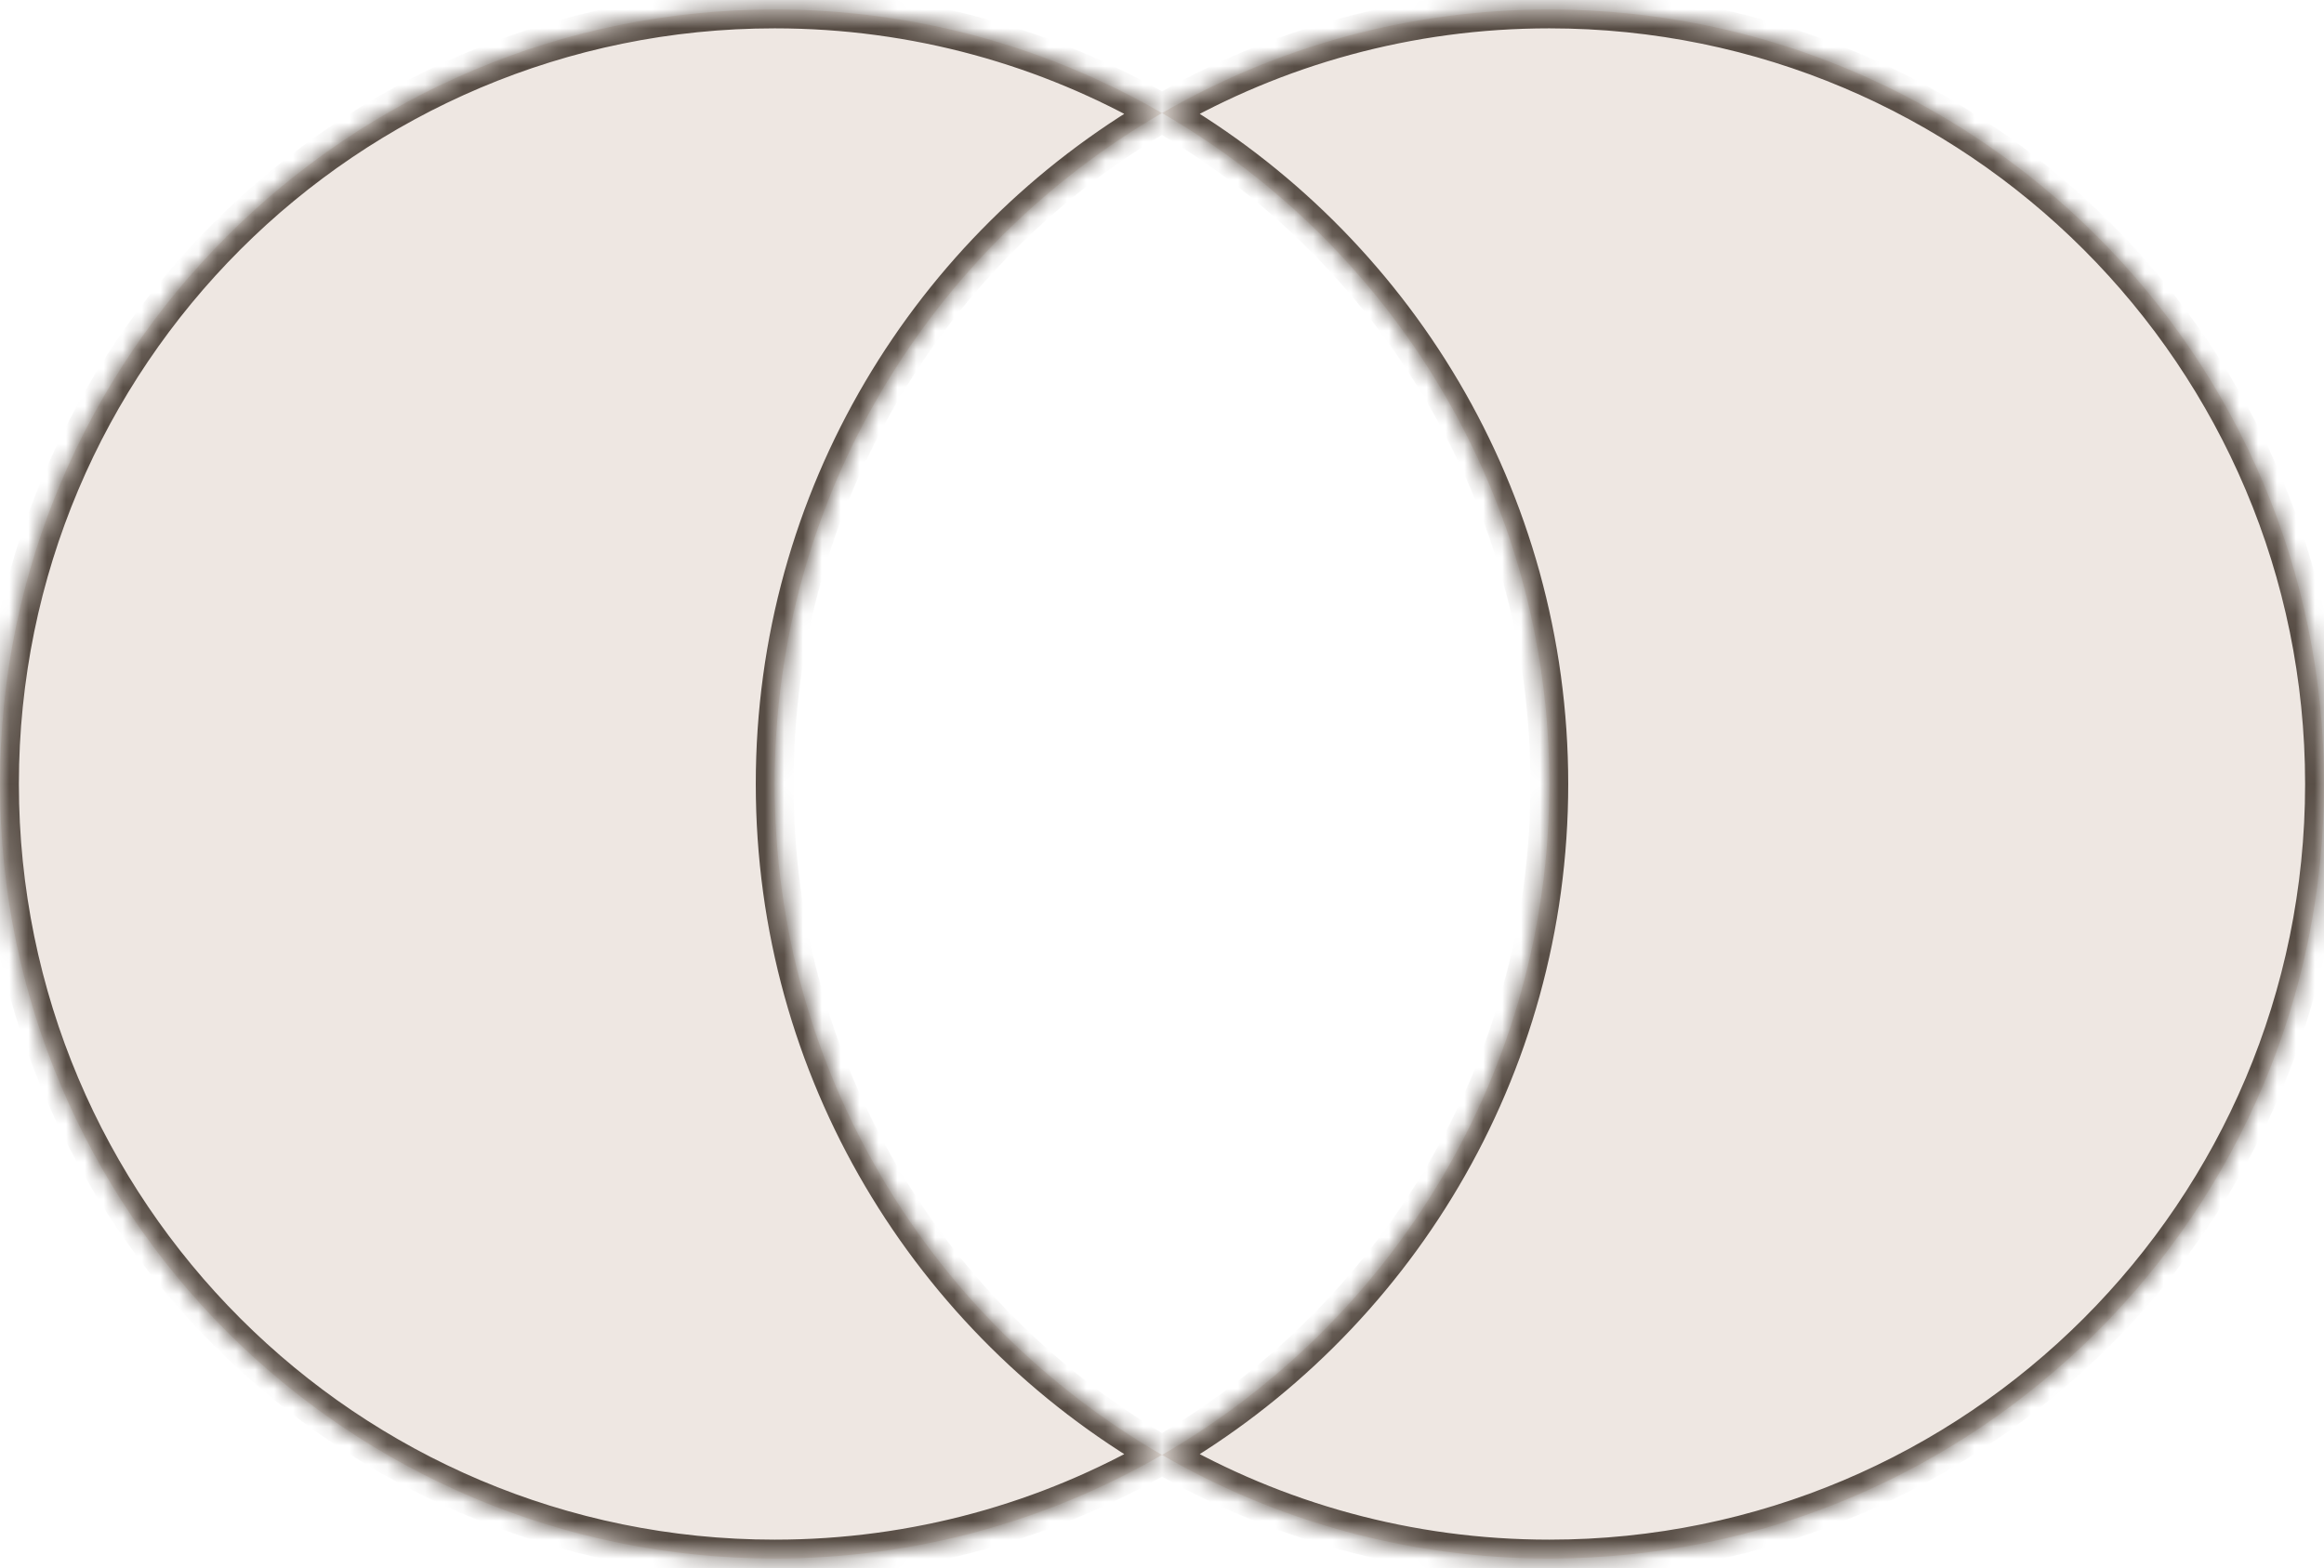
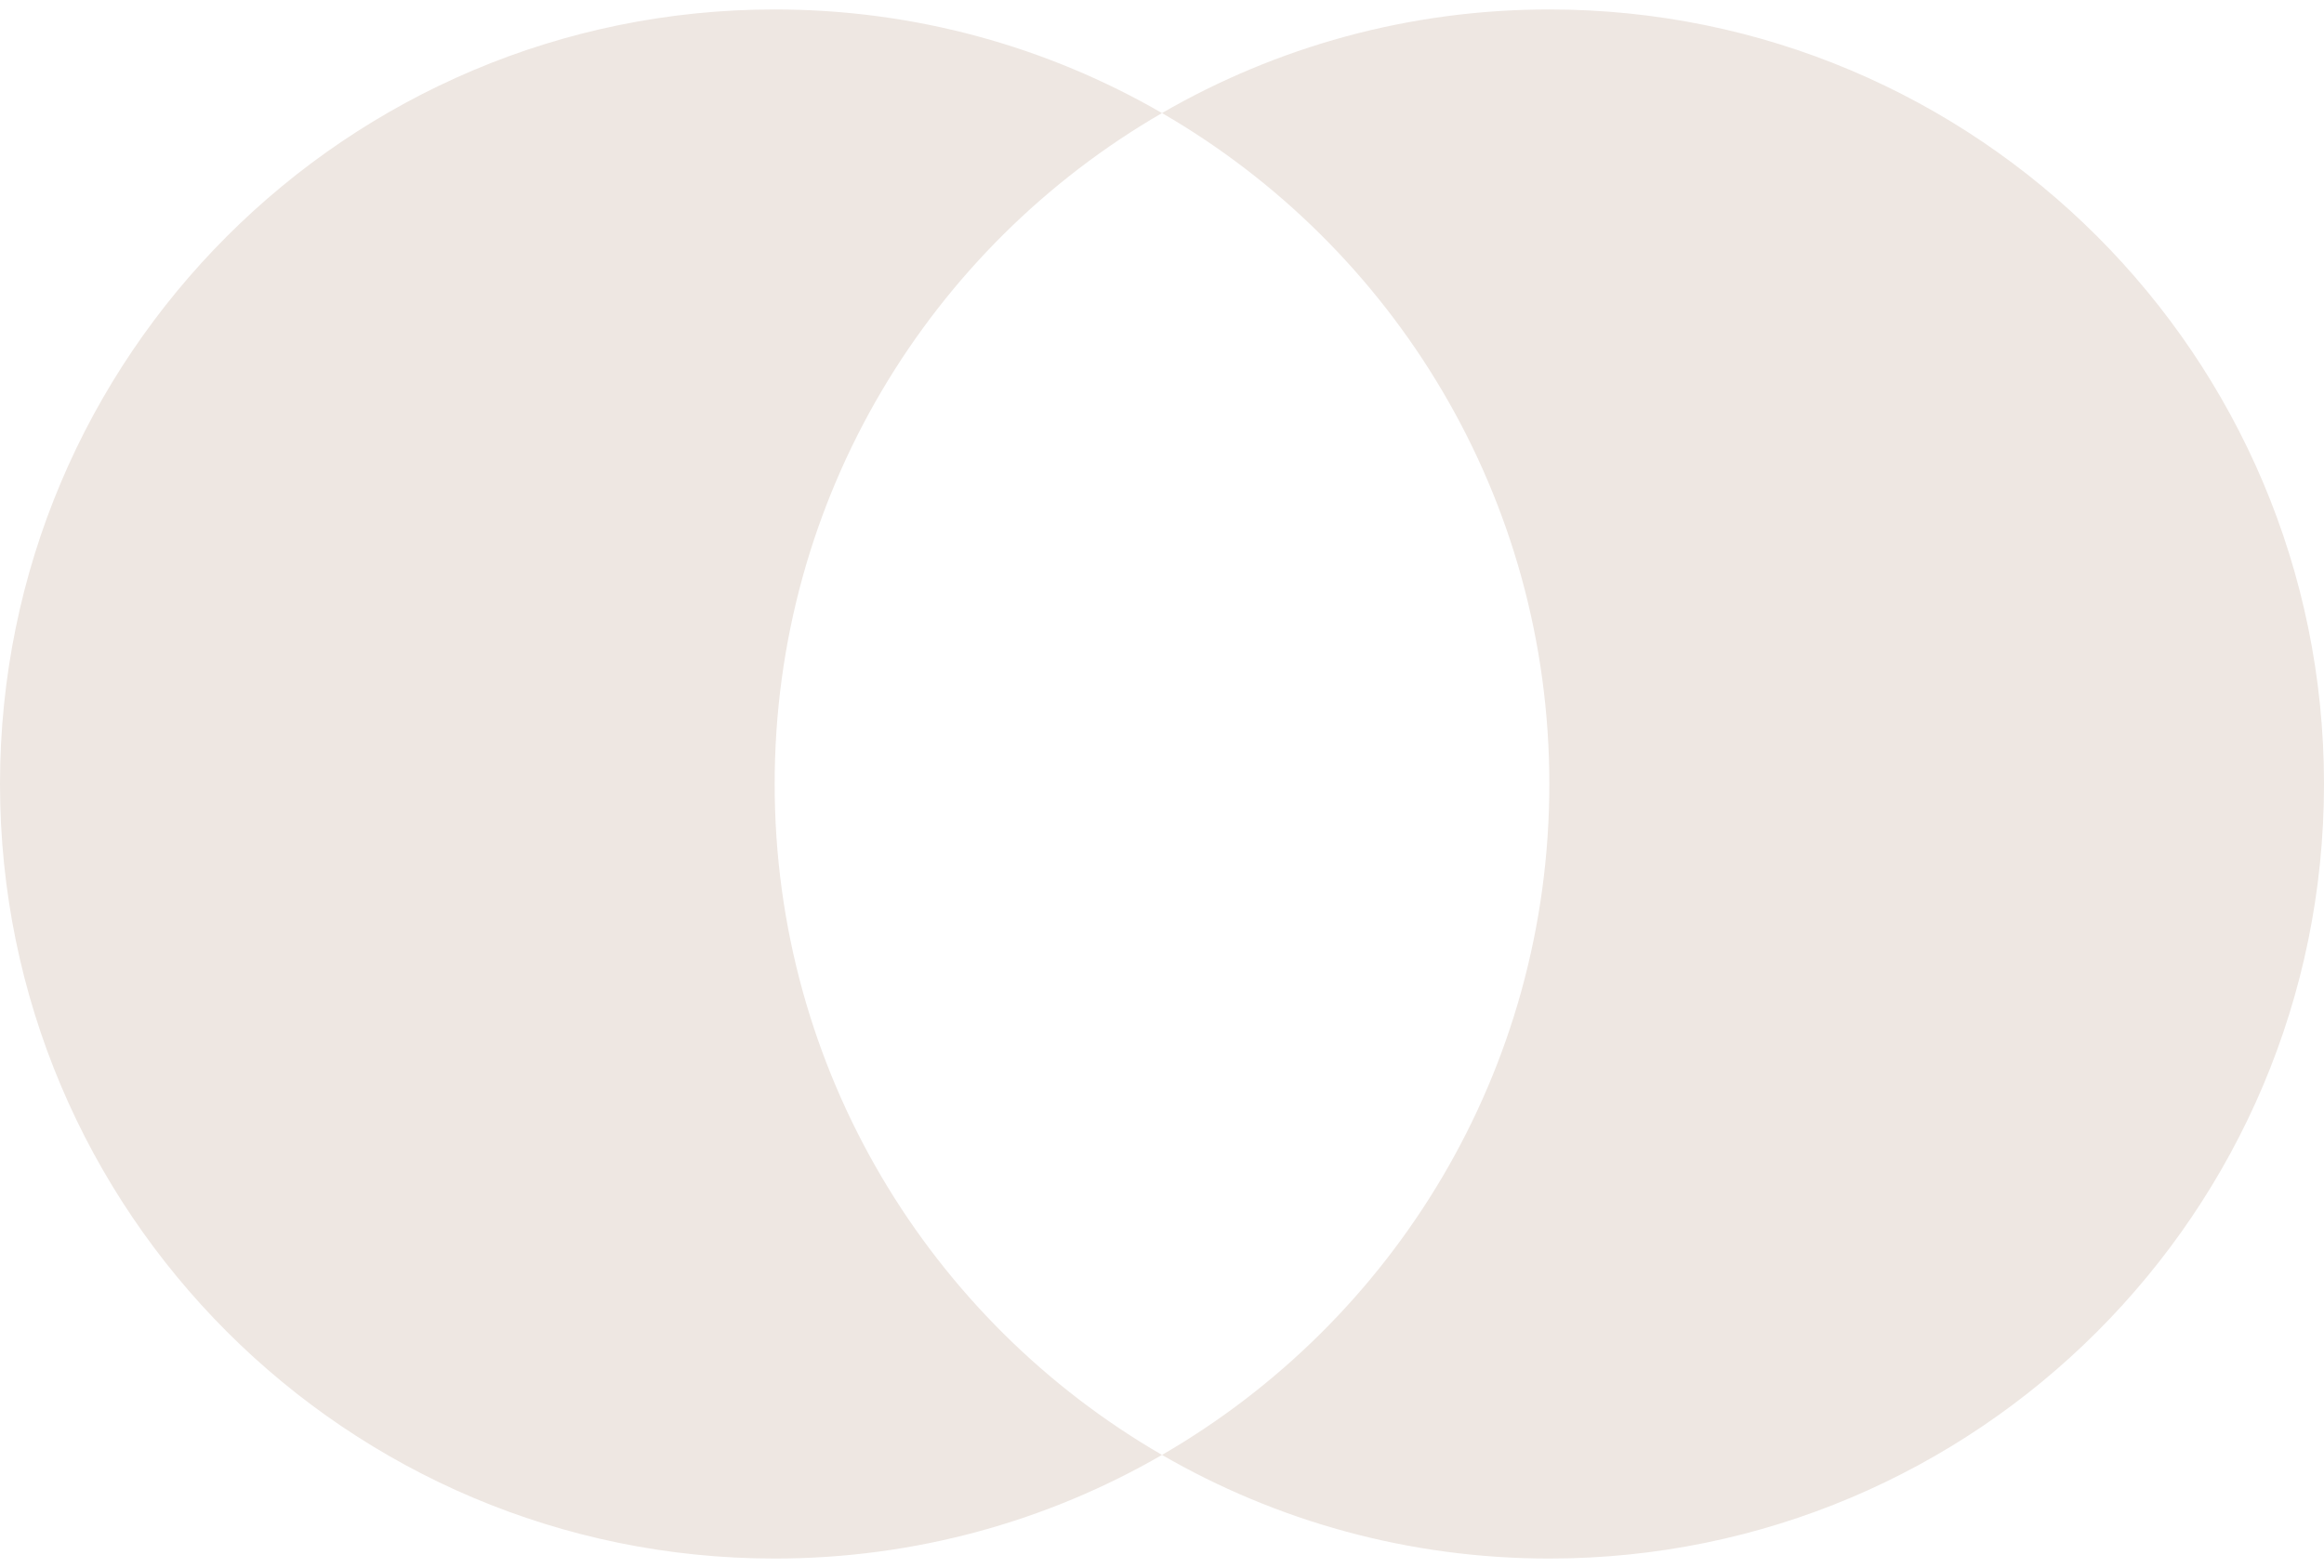
<svg xmlns="http://www.w3.org/2000/svg" width="123" height="83" viewBox="0 0 123 83" fill="none">
  <mask id="path-1-inside-1_149_68" fill="white">
-     <path fill-rule="evenodd" clip-rule="evenodd" d="M61.5 77.015C73.755 69.926 82 56.676 82 41.5C82 26.324 73.755 13.074 61.5 5.985C67.531 2.497 74.532 0.5 82 0.5C104.644 0.5 123 18.856 123 41.5C123 64.144 104.644 82.5 82 82.5C74.532 82.5 67.531 80.503 61.5 77.015ZM61.5 77.015C55.469 80.503 48.468 82.5 41 82.5C18.356 82.5 0 64.144 0 41.5C0 18.856 18.356 0.5 41 0.5C48.468 0.5 55.469 2.497 61.5 5.985C49.245 13.074 41 26.324 41 41.5C41 56.676 49.245 69.926 61.5 77.015Z" />
-   </mask>
+     </mask>
  <path fill-rule="evenodd" clip-rule="evenodd" d="M61.5 77.015C73.755 69.926 82 56.676 82 41.5C82 26.324 73.755 13.074 61.5 5.985C67.531 2.497 74.532 0.5 82 0.5C104.644 0.5 123 18.856 123 41.5C123 64.144 104.644 82.5 82 82.5C74.532 82.5 67.531 80.503 61.5 77.015ZM61.5 77.015C55.469 80.503 48.468 82.5 41 82.5C18.356 82.5 0 64.144 0 41.5C0 18.856 18.356 0.5 41 0.5C48.468 0.5 55.469 2.497 61.5 5.985C49.245 13.074 41 26.324 41 41.5C41 56.676 49.245 69.926 61.5 77.015Z" fill="#EEE7E2" />
  <path d="M81 41.5C81 56.304 72.958 69.232 60.999 76.149L62.001 77.88C74.552 70.62 83 57.047 83 41.5H81ZM60.999 6.851C72.958 13.768 81 26.696 81 41.5H83C83 25.953 74.552 12.38 62.001 5.119L60.999 6.851ZM62.001 6.851C67.883 3.448 74.713 1.5 82 1.5V-0.5C74.352 -0.5 67.178 1.545 60.999 5.119L62.001 6.851ZM82 1.5C104.091 1.5 122 19.409 122 41.5H124C124 18.304 105.196 -0.5 82 -0.5V1.5ZM122 41.5C122 63.591 104.091 81.5 82 81.5V83.5C105.196 83.5 124 64.696 124 41.5H122ZM82 81.5C74.713 81.5 67.883 79.552 62.001 76.149L60.999 77.88C67.178 81.455 74.352 83.5 82 83.5V81.5ZM60.999 76.149C55.117 79.552 48.287 81.5 41 81.5V83.5C48.648 83.5 55.822 81.455 62.001 77.88L60.999 76.149ZM41 81.5C18.909 81.5 1 63.591 1 41.5H-1C-1 64.696 17.804 83.5 41 83.5V81.5ZM1 41.5C1 19.409 18.909 1.5 41 1.5V-0.5C17.804 -0.5 -1 18.304 -1 41.5H1ZM41 1.5C48.287 1.5 55.117 3.448 60.999 6.851L62.001 5.119C55.822 1.545 48.648 -0.5 41 -0.5V1.5ZM42 41.5C42 26.696 50.042 13.768 62.001 6.851L60.999 5.119C48.448 12.38 40 25.953 40 41.5H42ZM62.001 76.149C50.042 69.232 42 56.304 42 41.5H40C40 57.047 48.448 70.62 60.999 77.88L62.001 76.149Z" fill="#574D45" mask="url(#path-1-inside-1_149_68)" />
</svg>